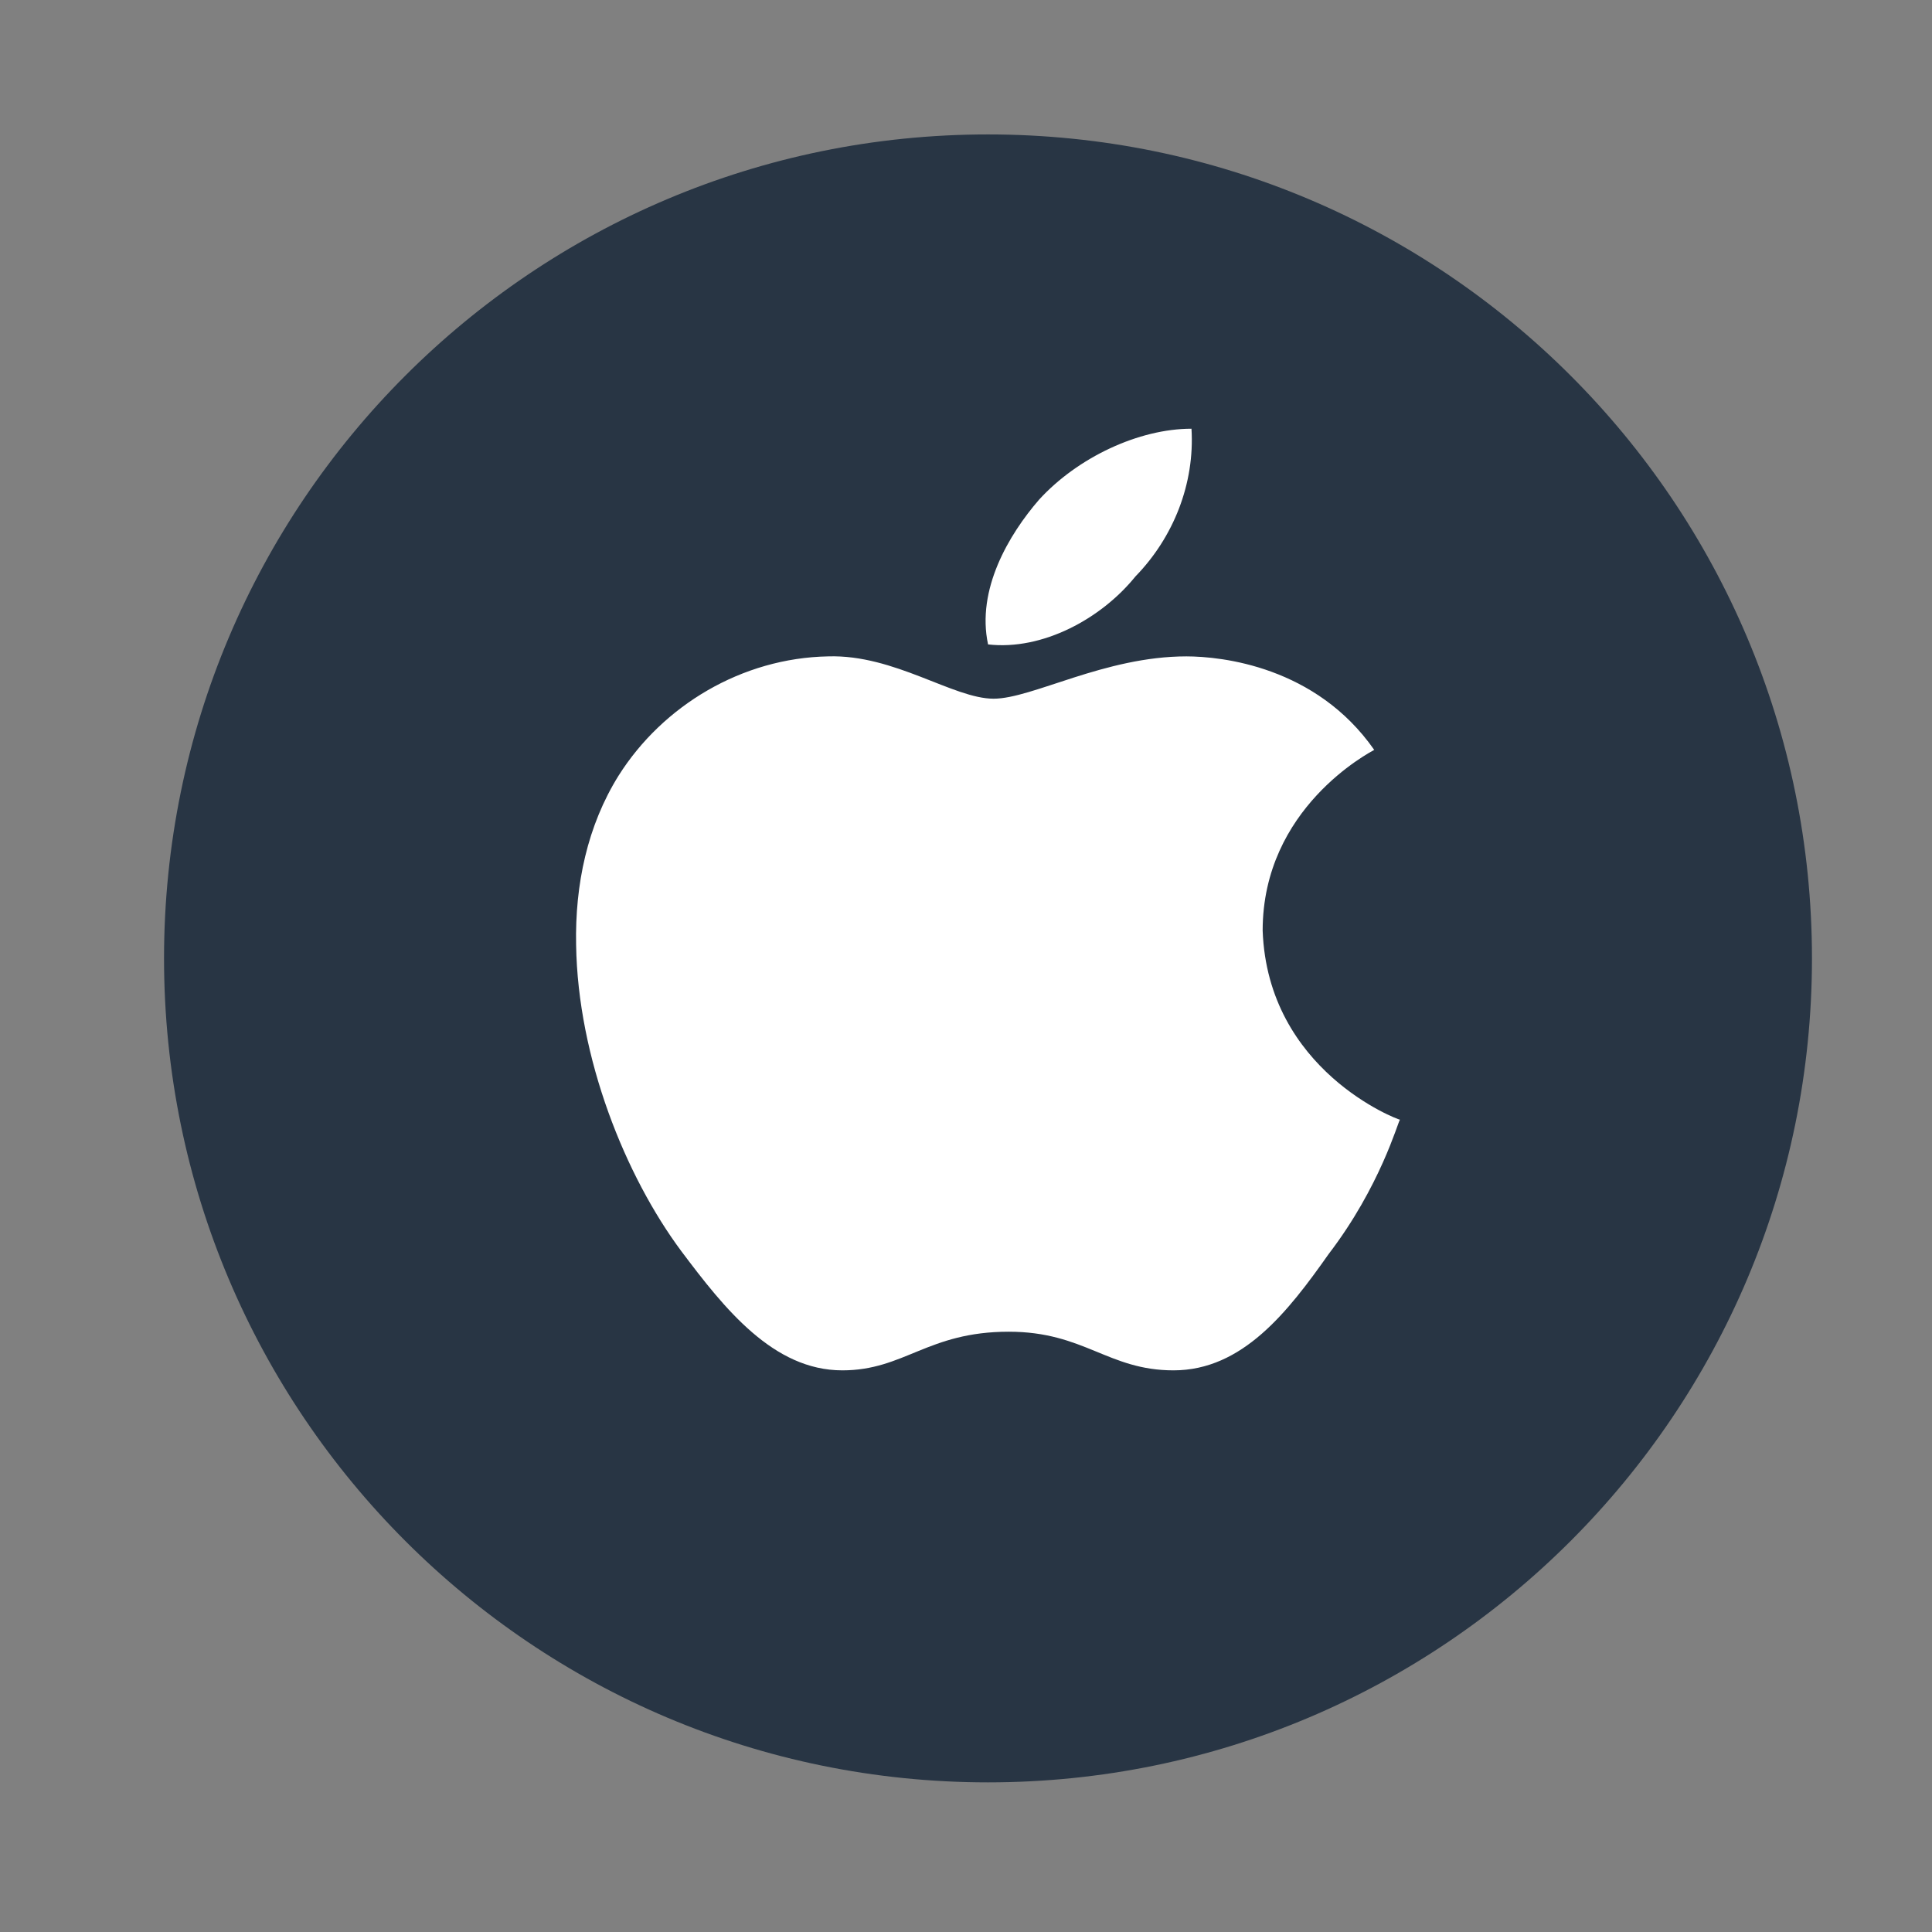
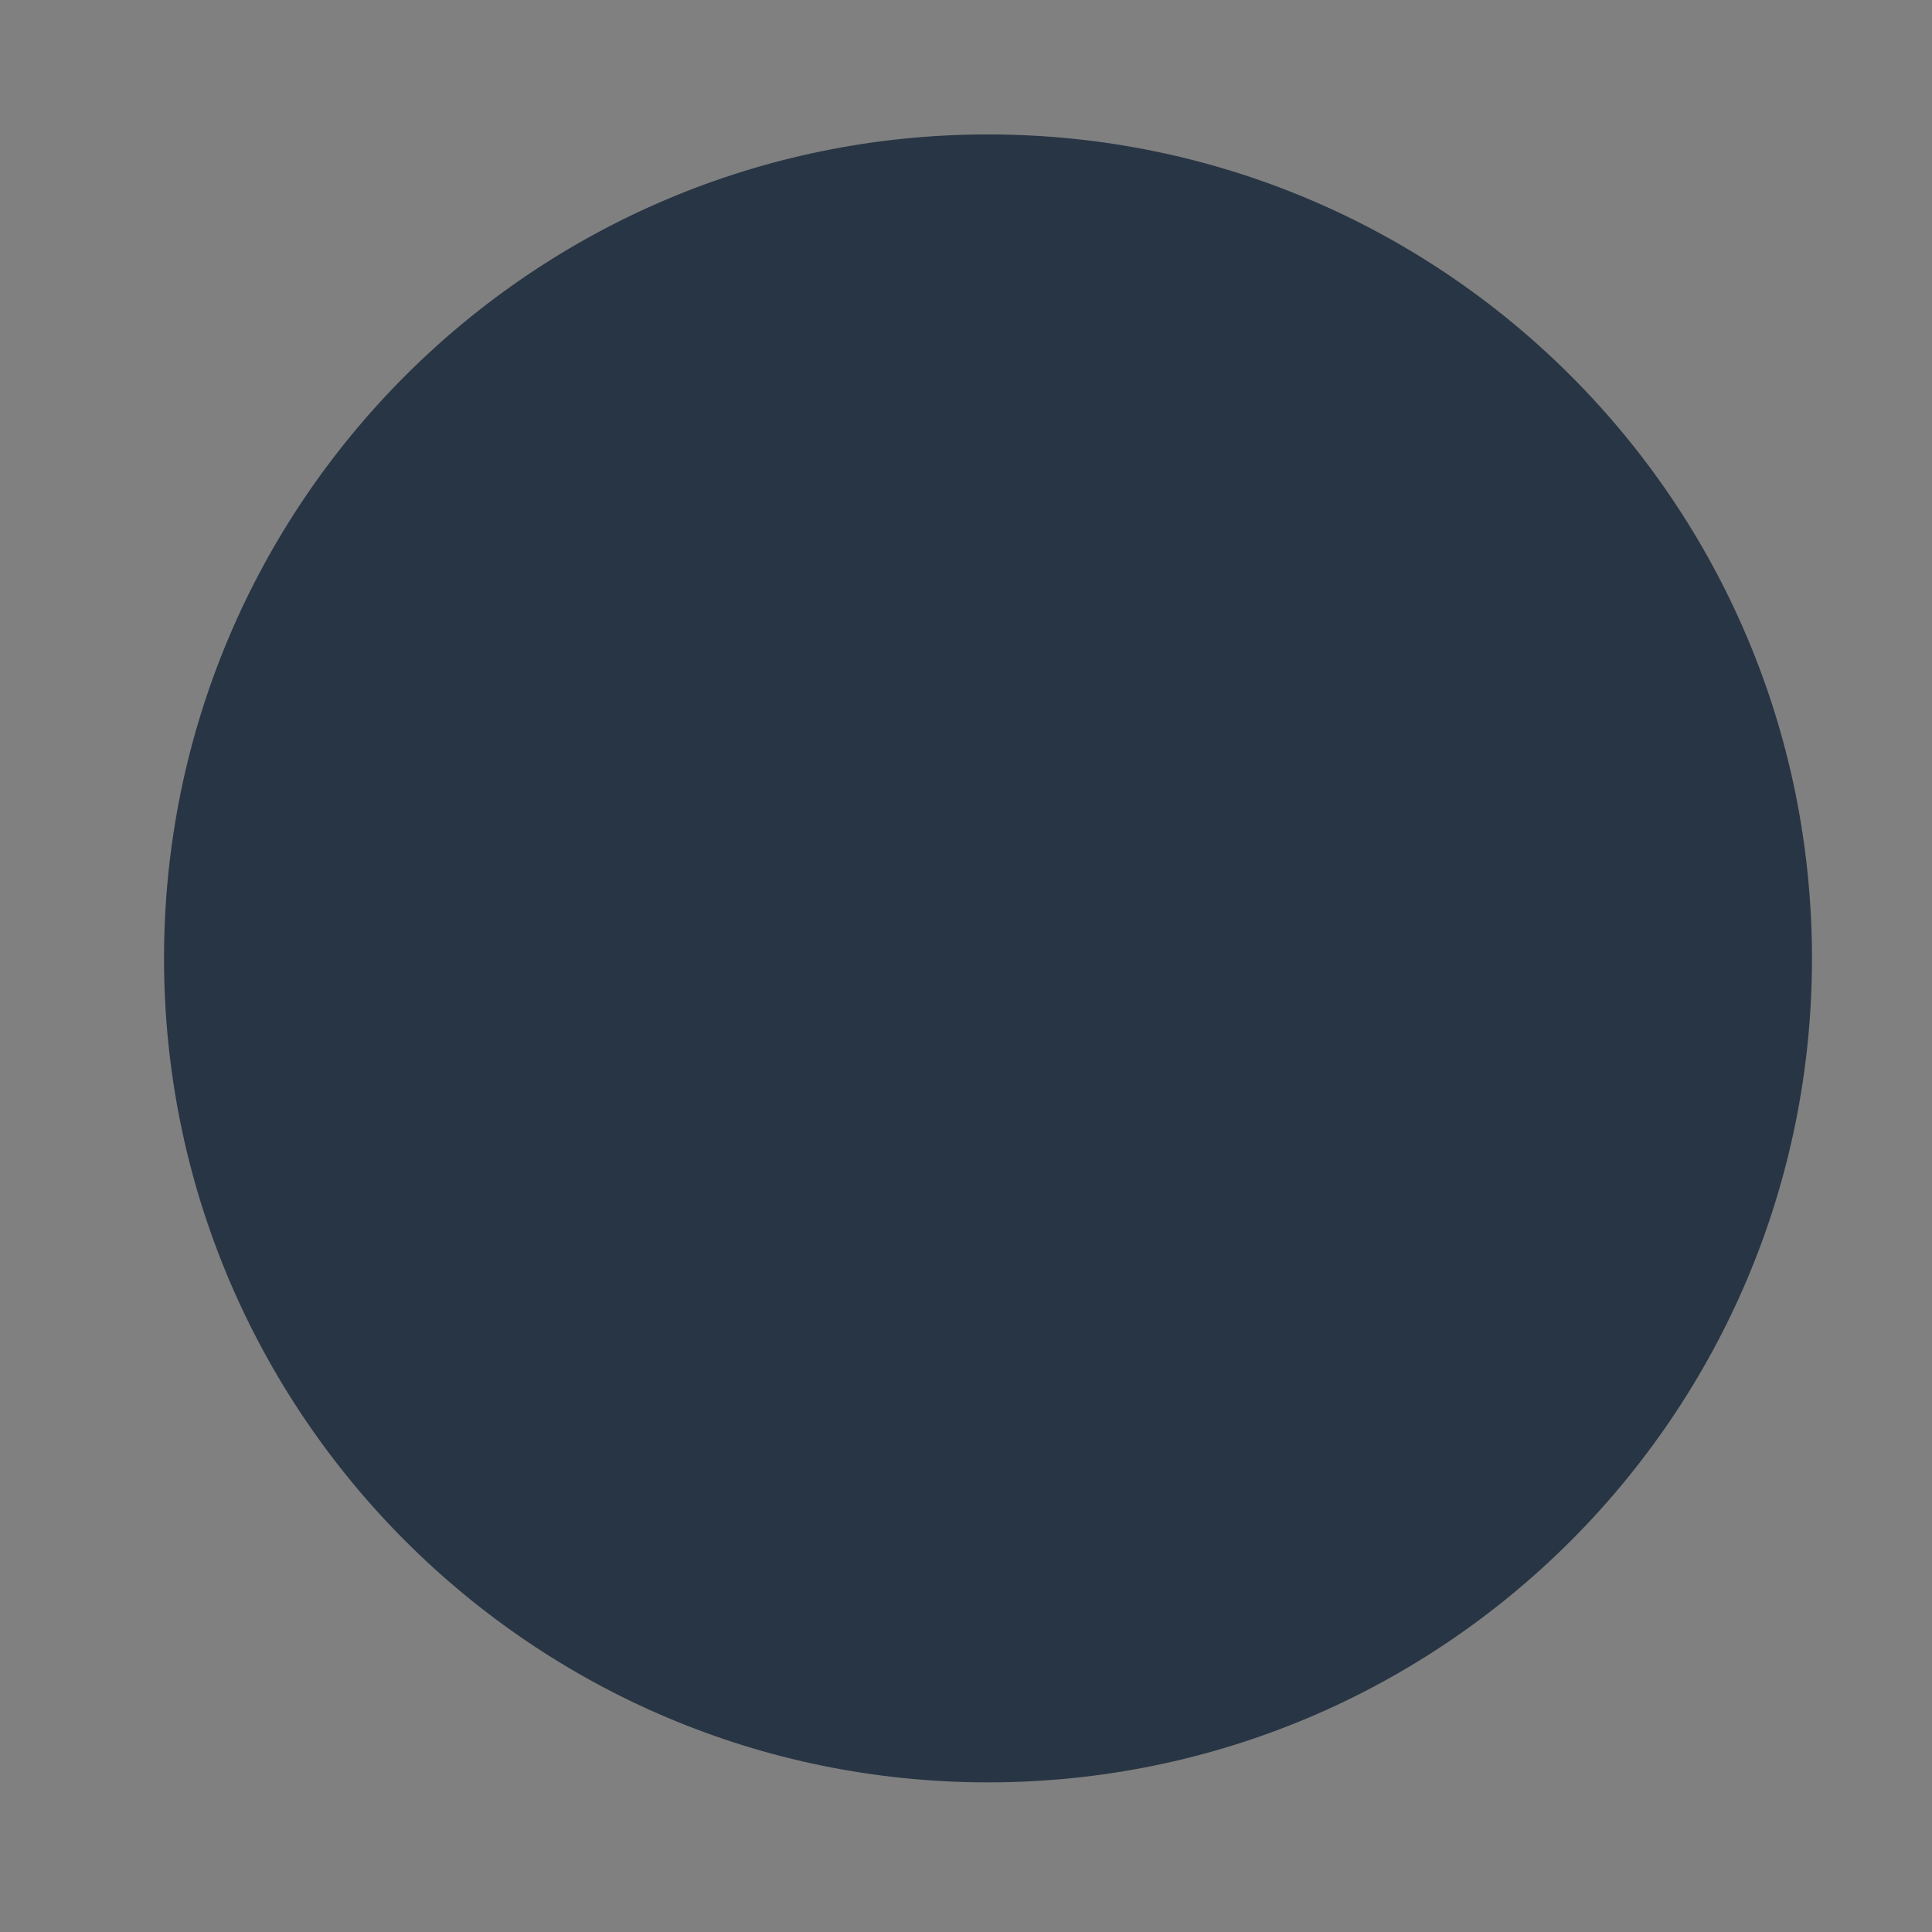
<svg xmlns="http://www.w3.org/2000/svg" width="31" height="31" viewBox="0 0 31 31" fill="none">
  <rect x="0" y="0" width="31" height="31" fill="#808080" stroke="none" />
-   <path d="M29.074 15.378C29.074 22.676 23.157 28.599 15.853 28.599C8.548 28.599 2.632 22.676 2.632 15.378C2.632 8.073 8.548 2.157 15.853 2.157C23.157 2.157 29.074 8.073 29.074 15.378Z" fill="#283544" />
-   <path d="M22.05 12.032C21.978 12.075 20.26 12.963 20.26 14.932C20.341 17.178 22.428 17.966 22.463 17.966C22.428 18.008 22.148 19.038 21.321 20.119C20.665 21.05 19.936 21.988 18.83 21.988C17.778 21.988 17.4 21.368 16.186 21.368C14.882 21.368 14.513 21.988 13.515 21.988C12.409 21.988 11.626 21 10.934 20.078C10.035 18.871 9.271 16.977 9.244 15.158C9.225 14.195 9.424 13.248 9.927 12.443C10.637 11.32 11.905 10.557 13.29 10.532C14.351 10.499 15.296 11.211 15.943 11.211C16.564 11.211 17.724 10.532 19.037 10.532C19.603 10.533 21.114 10.692 22.05 12.032ZM15.854 10.34C15.665 9.46 16.186 8.58 16.672 8.018C17.292 7.339 18.273 6.879 19.118 6.879C19.172 7.759 18.83 8.622 18.218 9.25C17.67 9.929 16.726 10.44 15.854 10.34Z" fill="white" />
+   <path d="M29.074 15.378C29.074 22.676 23.157 28.599 15.853 28.599C8.548 28.599 2.632 22.676 2.632 15.378C2.632 8.073 8.548 2.157 15.853 2.157C23.157 2.157 29.074 8.073 29.074 15.378" fill="#283544" />
</svg>